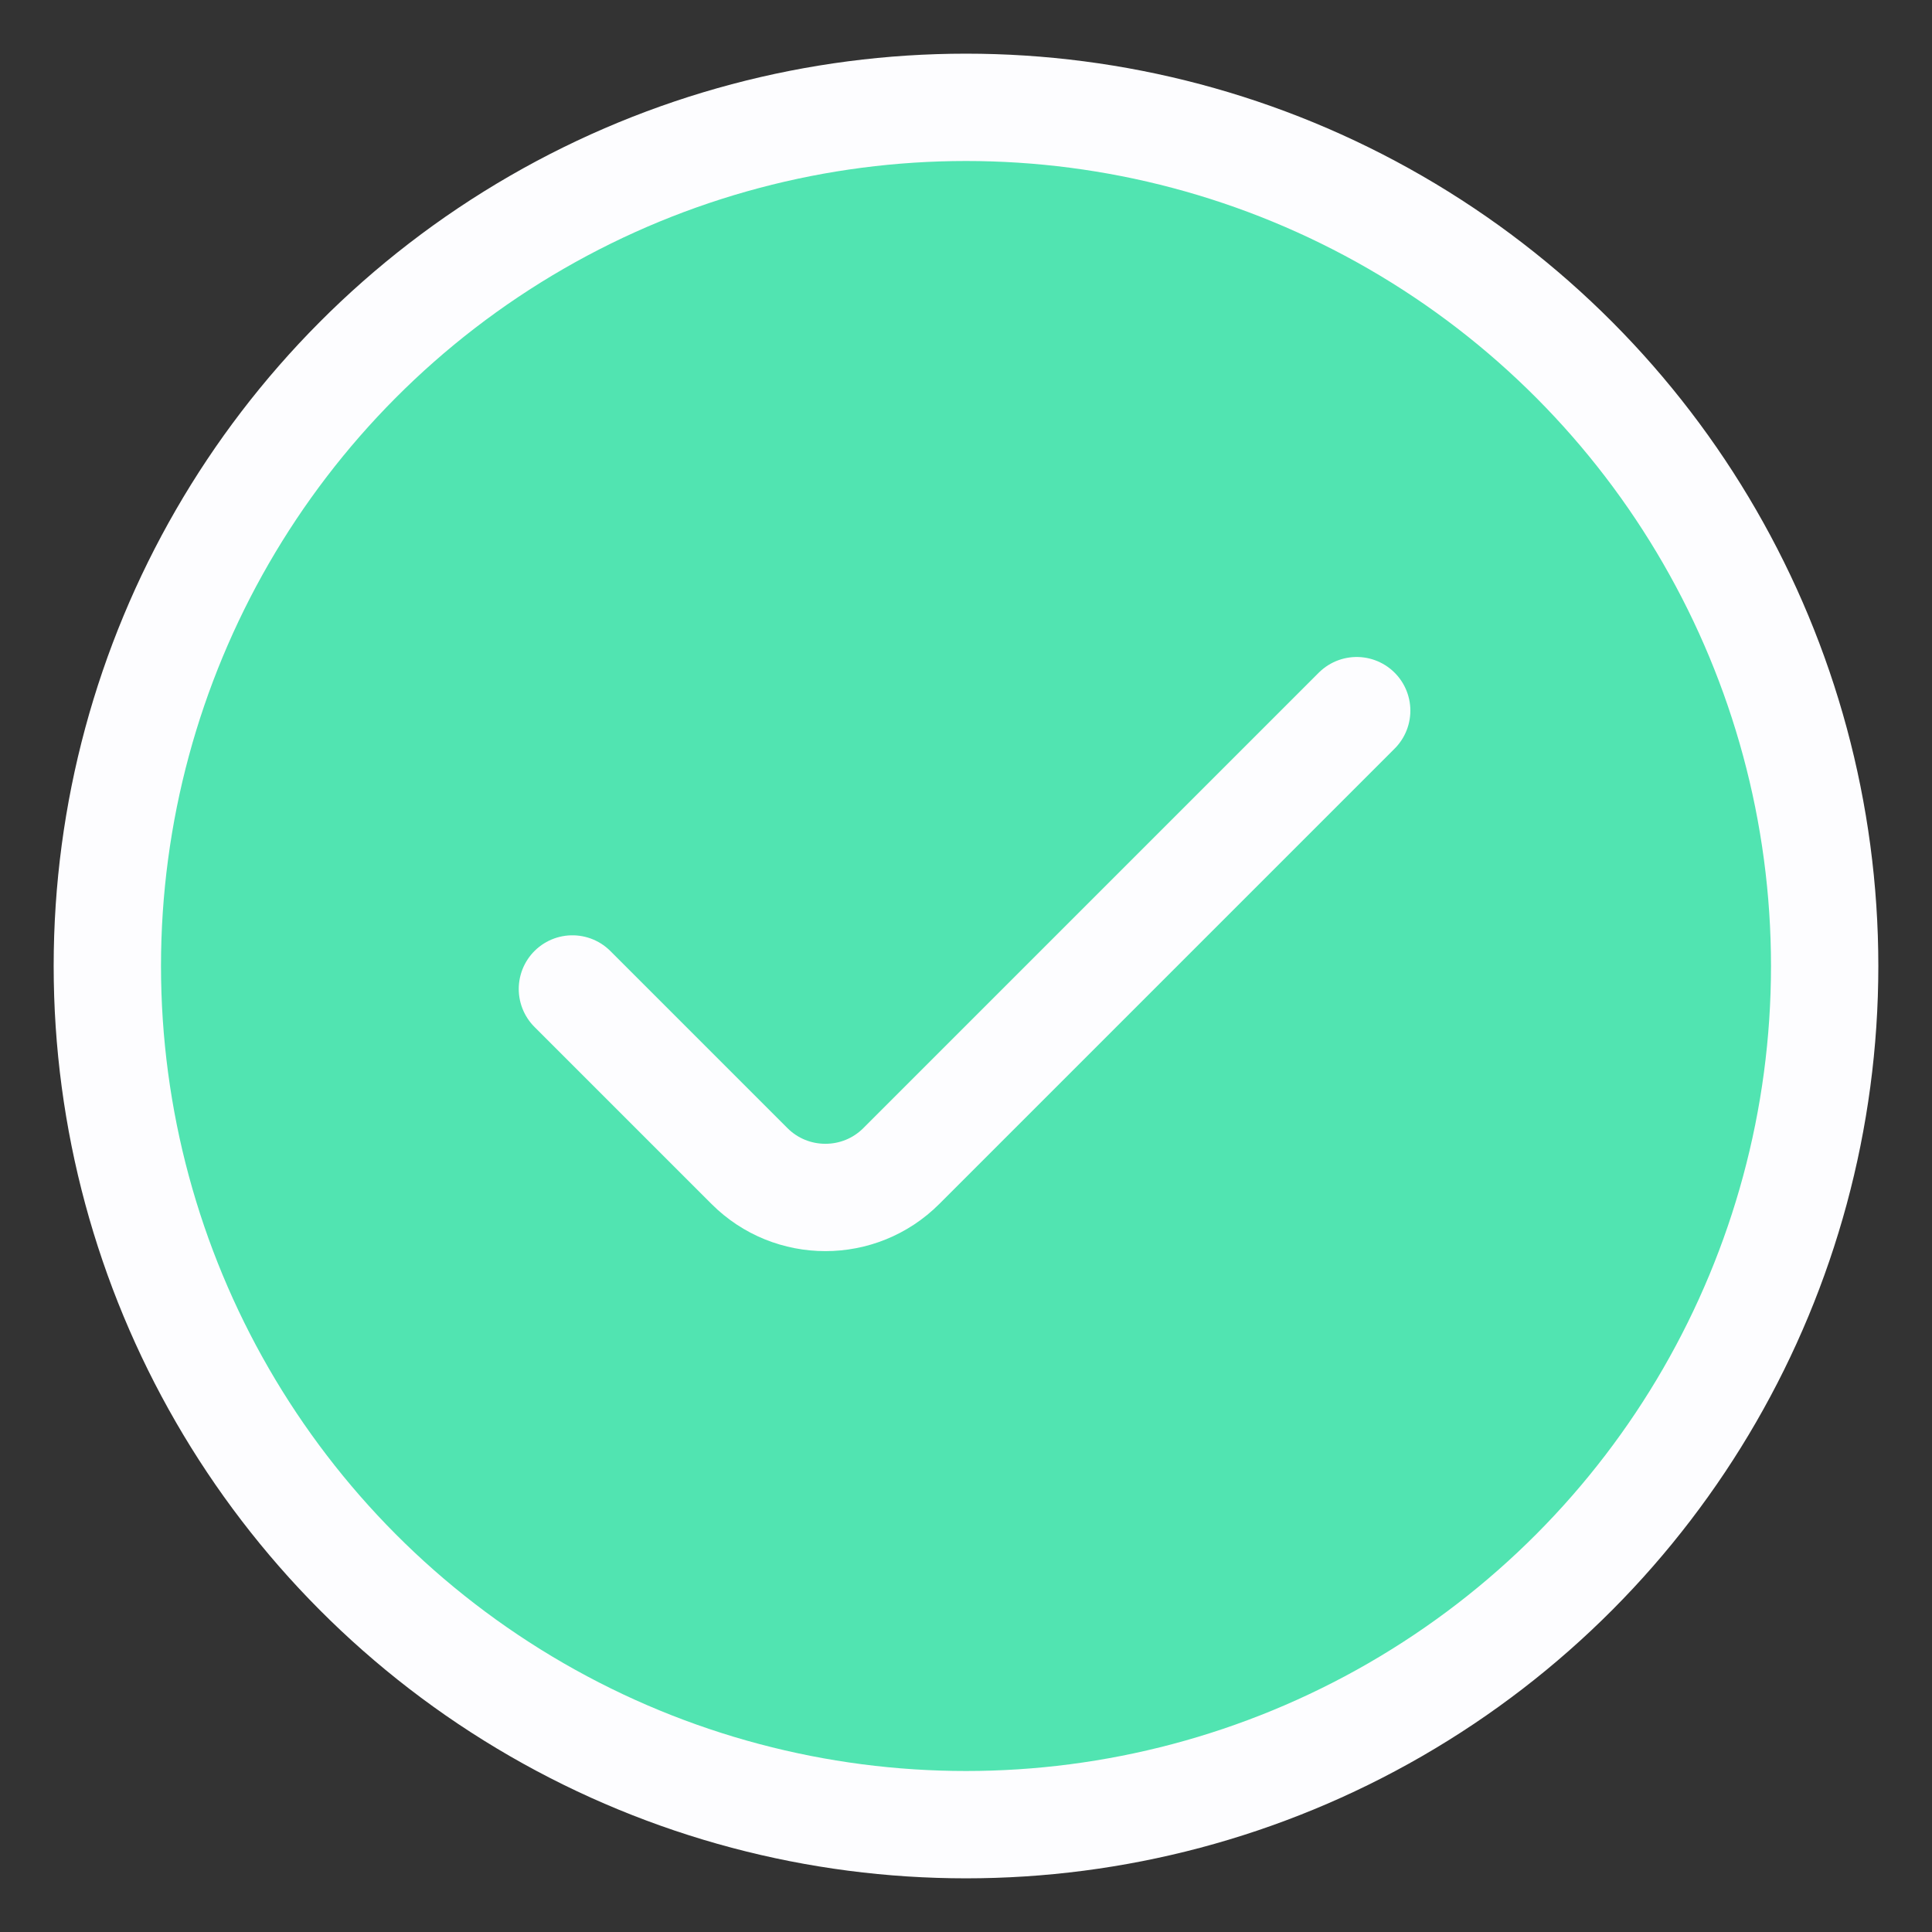
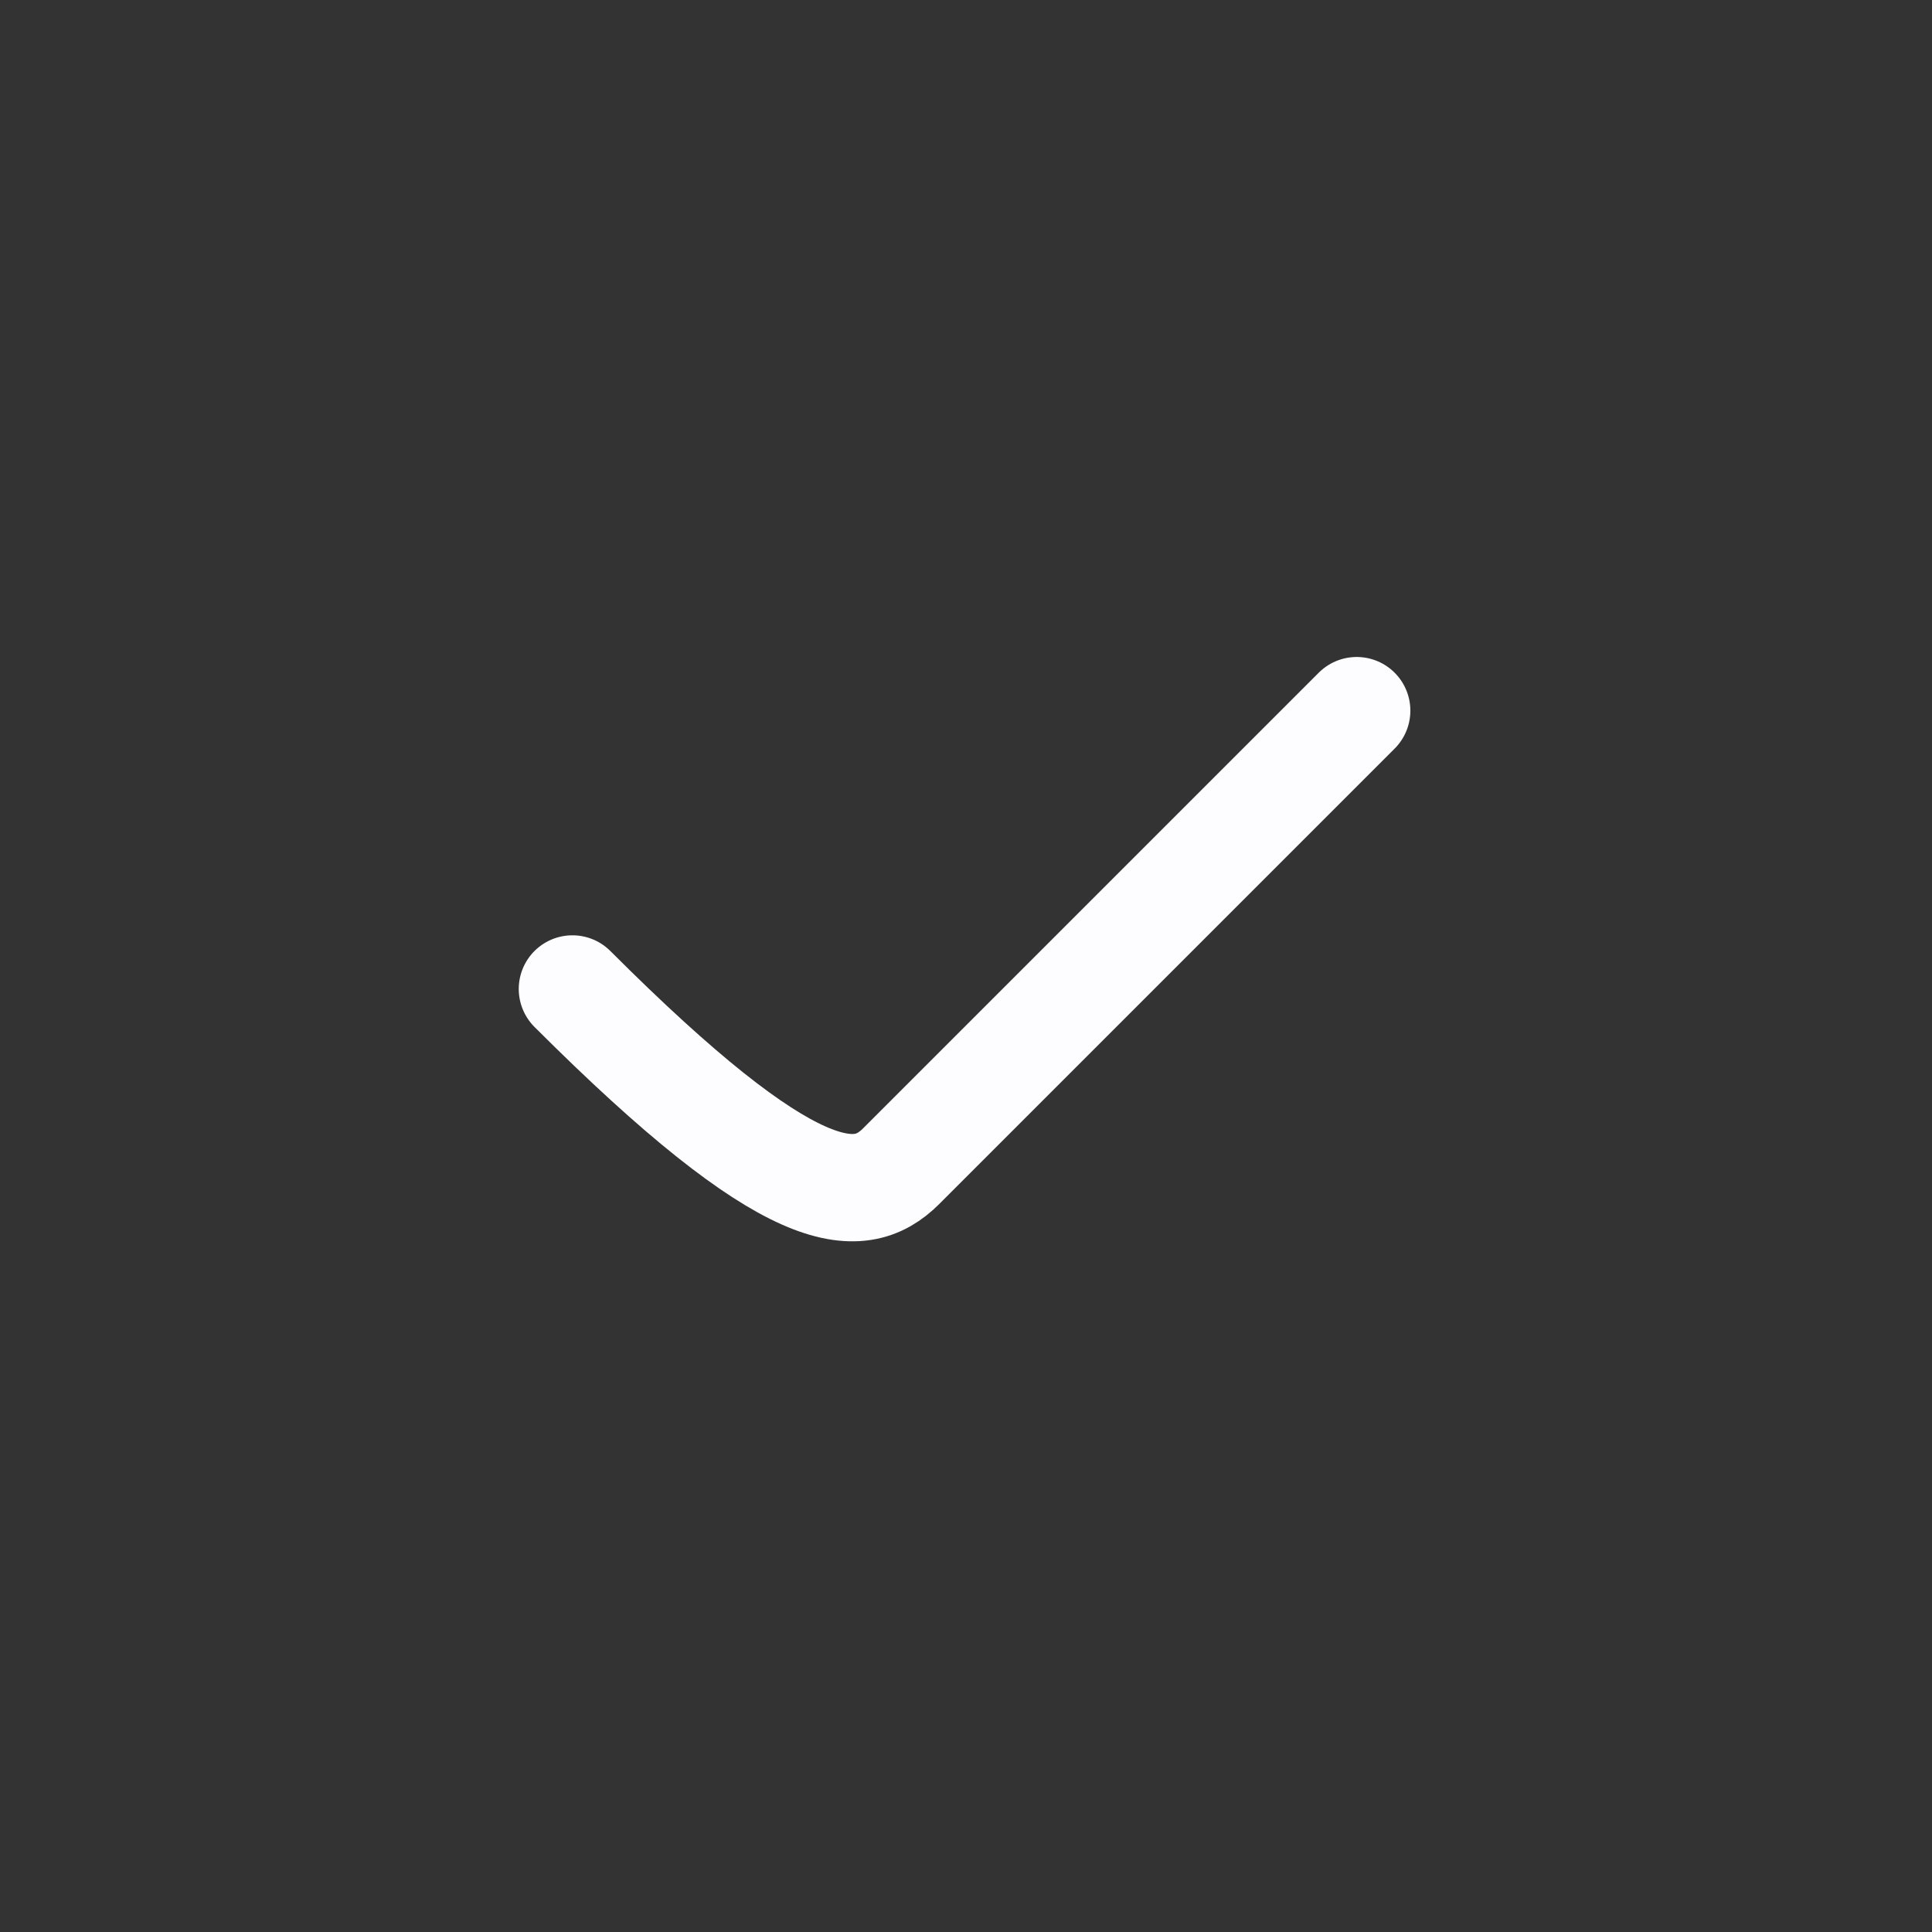
<svg xmlns="http://www.w3.org/2000/svg" width="18" height="18" viewBox="0 0 18 18" fill="none">
  <rect x="0" y="0" width="18" height="18" fill="#333333" stroke="none" />
-   <circle cx="9" cy="9" r="8" fill="#51E4B1" stroke="#FDFDFF" />
-   <path d="M5.333 9.214L6.983 10.864C7.373 11.254 8.007 11.254 8.397 10.864L12.64 6.621" stroke="#FDFDFF" stroke-linecap="round" stroke-linejoin="round" />
+   <path d="M5.333 9.214C7.373 11.254 8.007 11.254 8.397 10.864L12.64 6.621" stroke="#FDFDFF" stroke-linecap="round" stroke-linejoin="round" />
</svg>